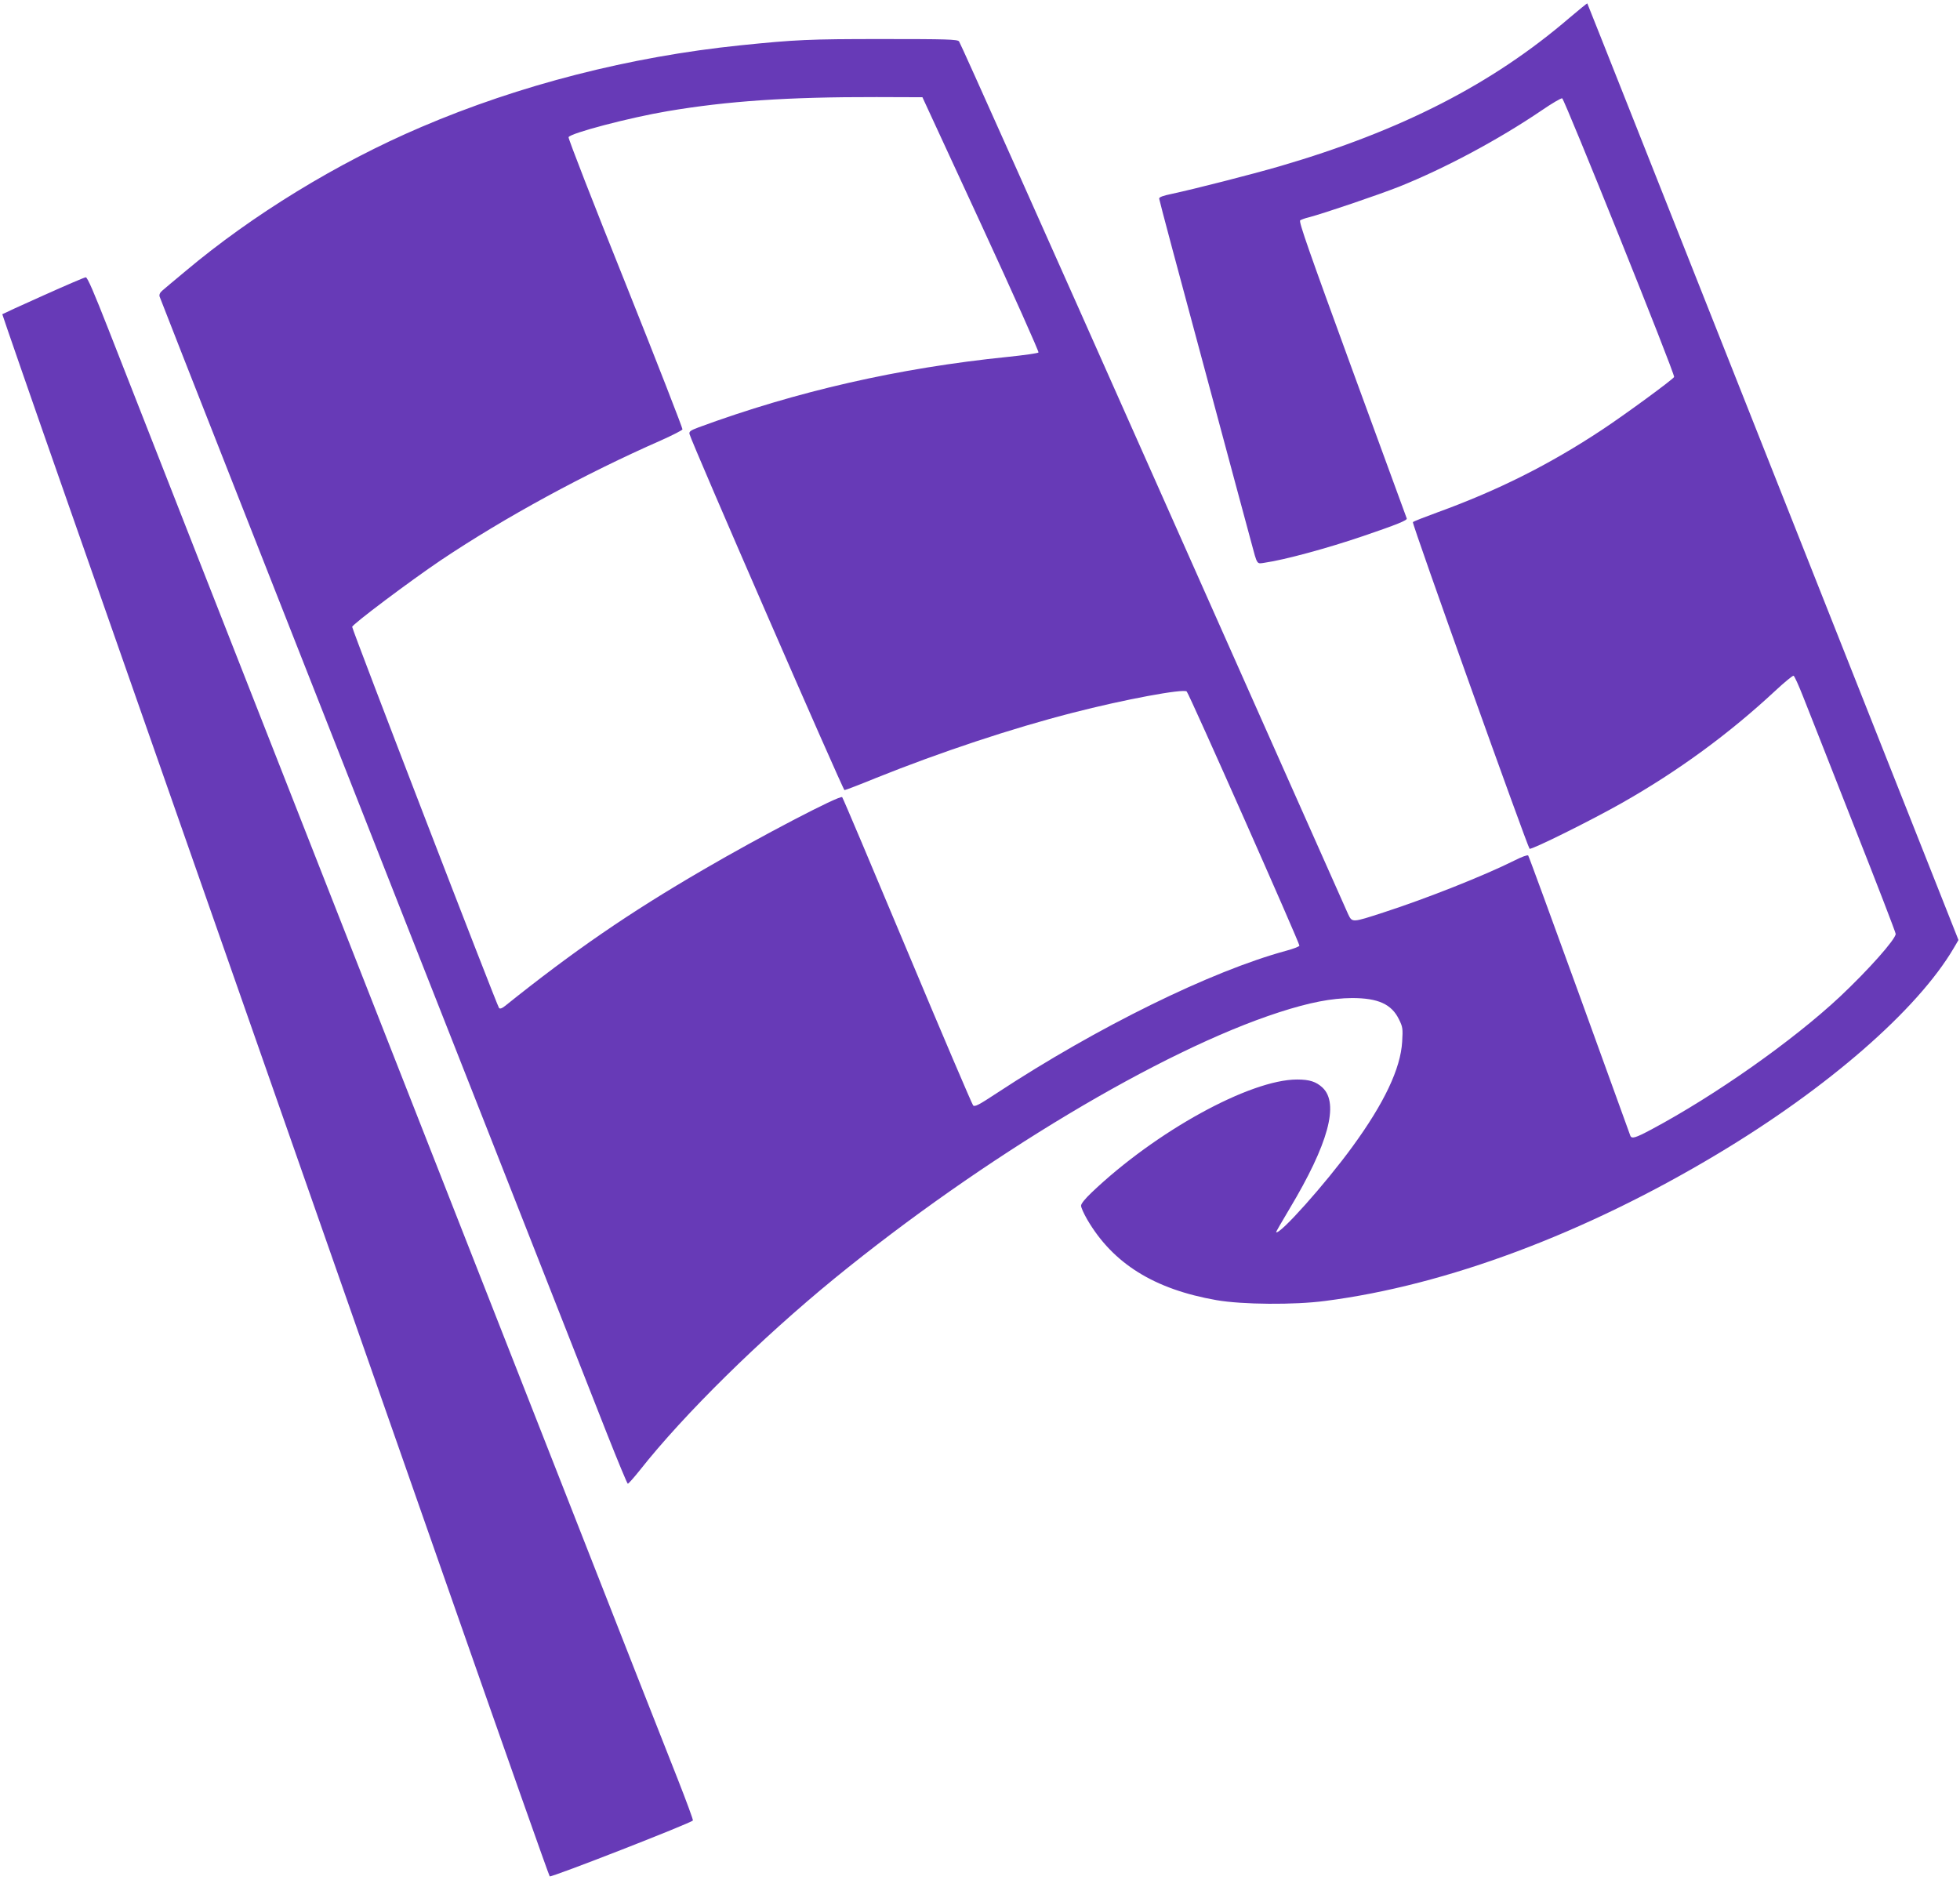
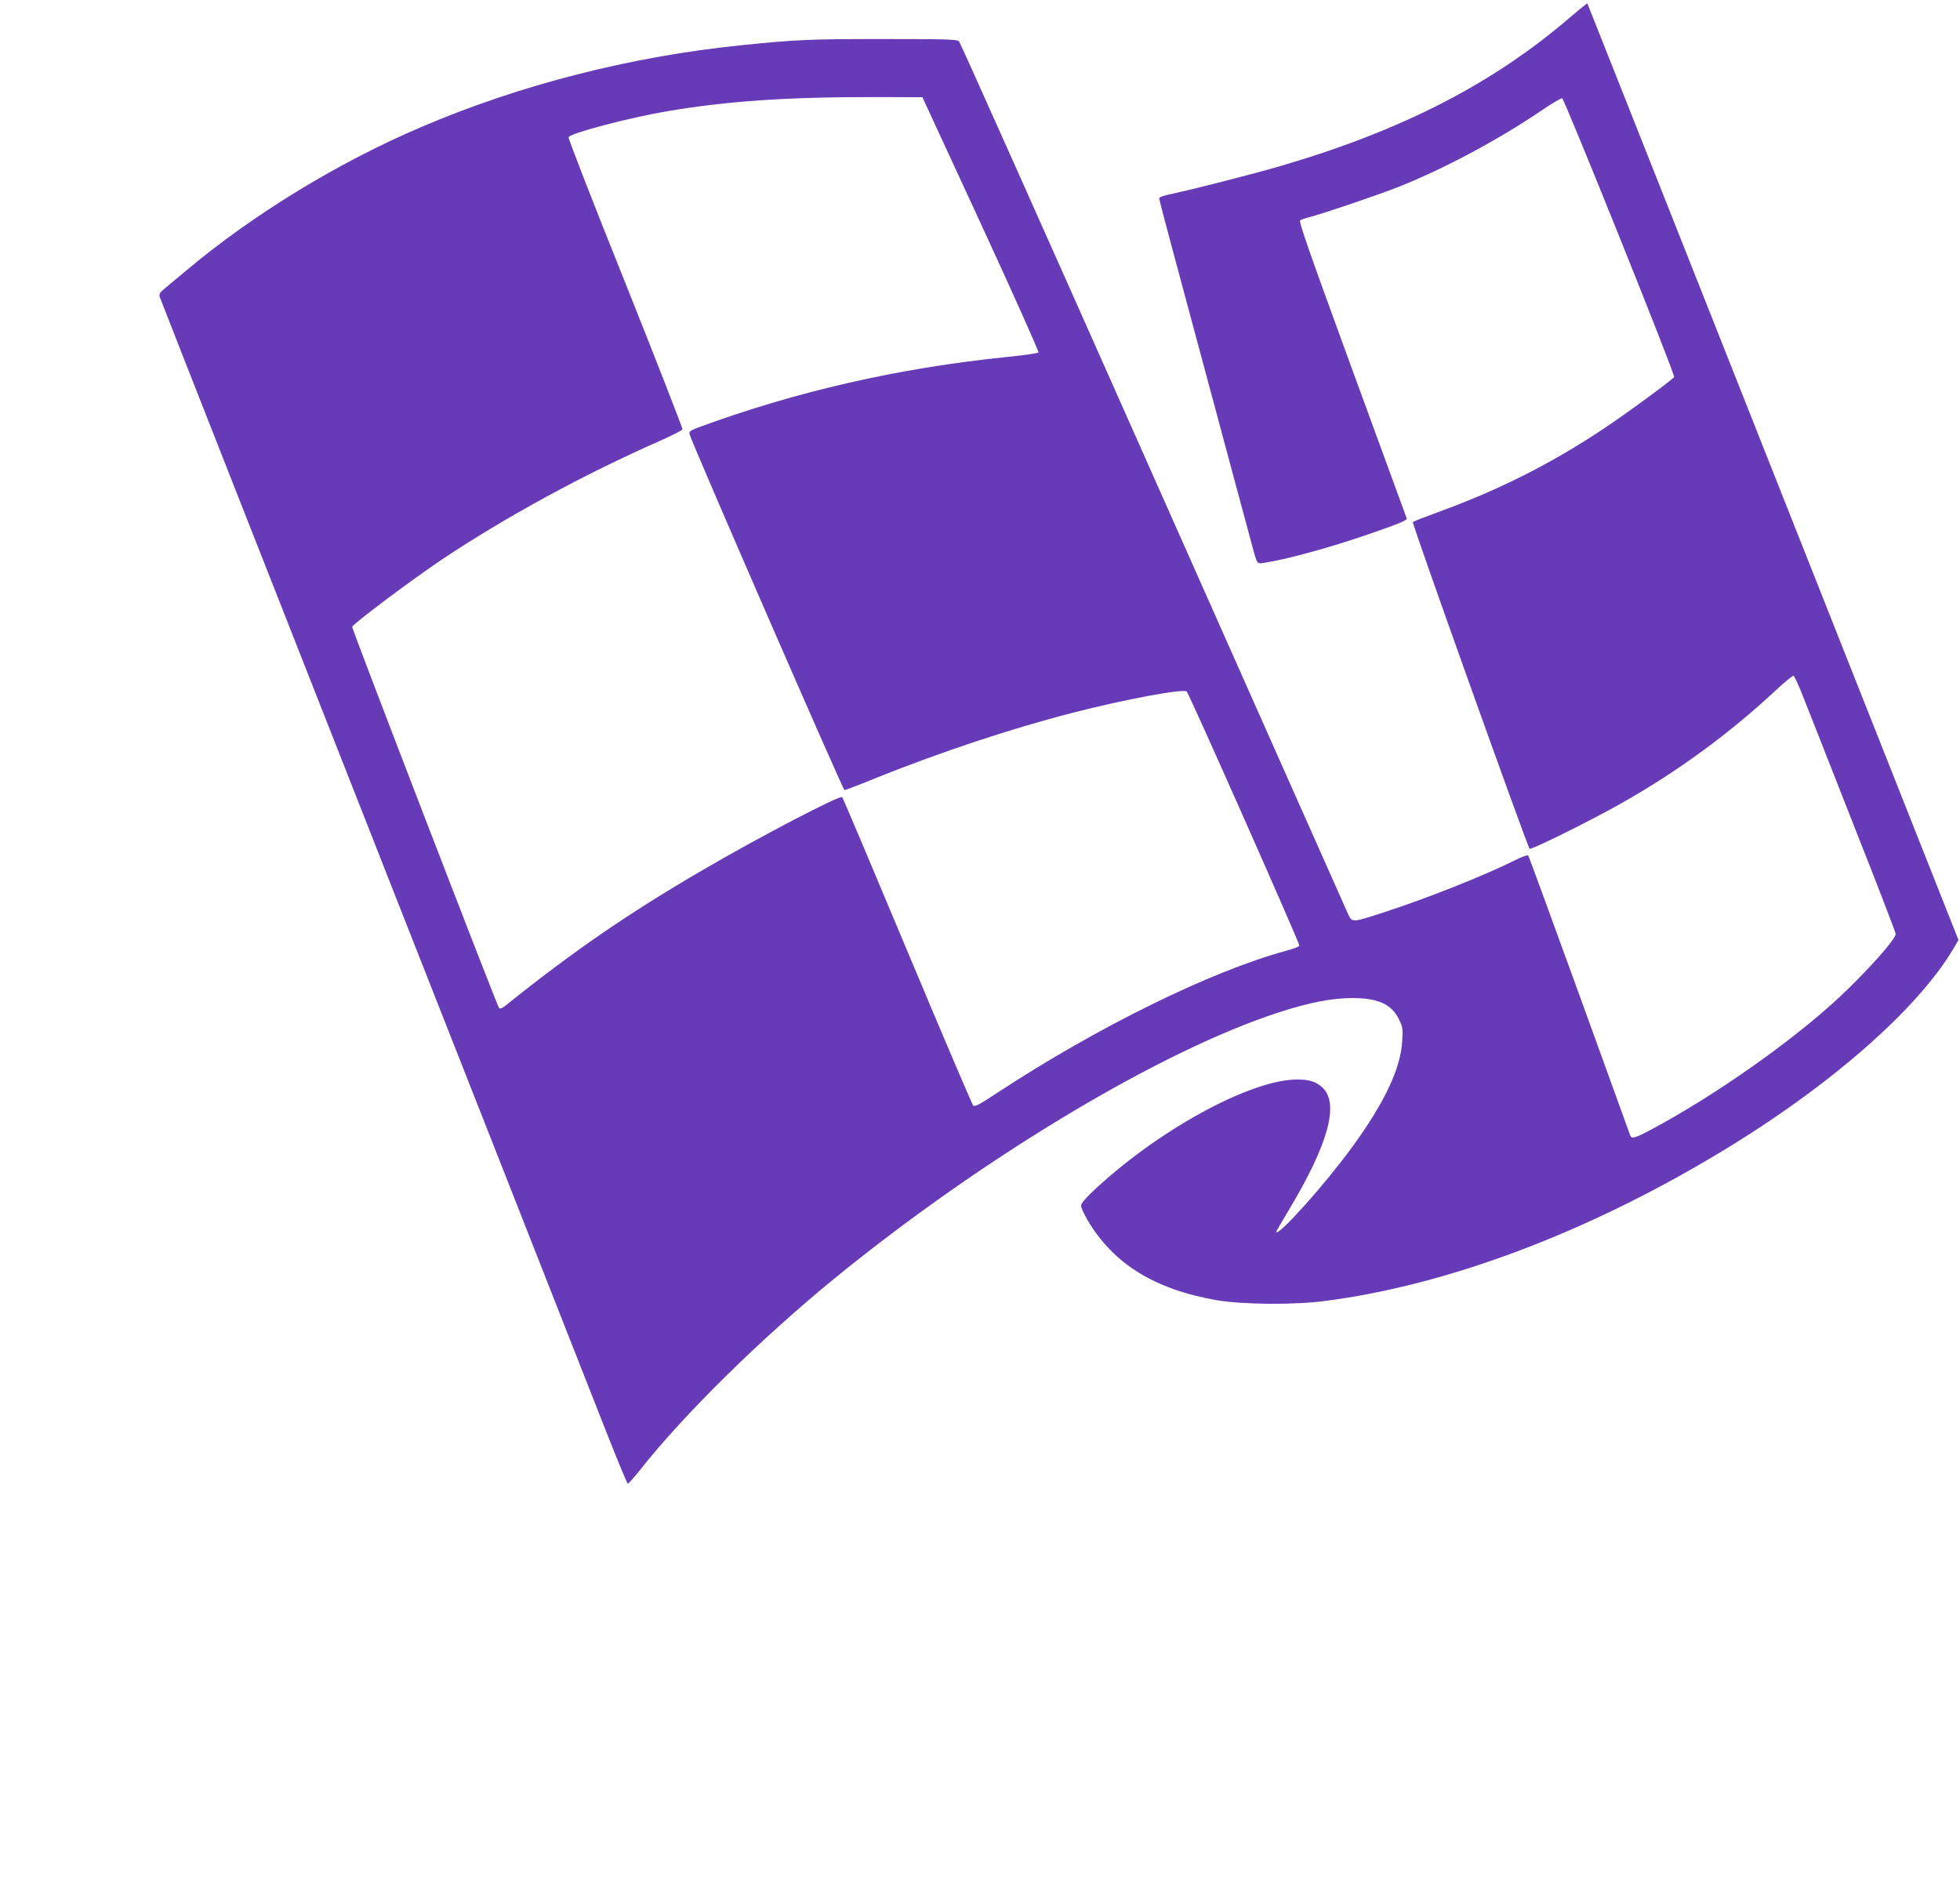
<svg xmlns="http://www.w3.org/2000/svg" version="1.0" width="1280pt" height="1228pt" viewBox="0 0 1280 1228" preserveAspectRatio="xMidYMid meet">
  <g transform="translate(0,1228) scale(0.1,-0.1)" fill="#673ab7" stroke="none">
    <path d="M10249 12163 c-503 -432 -1098 -737 -1889 -968 -186 -54 -554 -148 -707 -181 -58 -12 -83 -21 -83 -31 0 -8 131 -499 291 -1091 159 -593 299 -1111 310 -1152 41 -153 35 -143 88 -135 132 19 411 95 643 174 223 76 289 103 285 115 -2 6 -163 445 -357 975 -280 767 -350 965 -339 972 8 5 32 14 54 19 103 27 455 147 590 200 300 120 650 307 933 499 67 46 127 81 134 79 15 -5 740 -1807 731 -1820 -11 -19 -326 -249 -468 -343 -344 -228 -683 -398 -1080 -542 -82 -30 -154 -58 -158 -63 -8 -7 746 -2114 762 -2133 9 -10 406 187 603 299 367 208 700 452 1002 733 60 56 114 100 119 98 6 -2 34 -64 63 -138 29 -73 177 -448 328 -833 152 -384 276 -706 276 -715 0 -35 -180 -237 -364 -410 -308 -288 -812 -643 -1231 -867 -105 -56 -129 -63 -138 -41 -2 6 -152 419 -332 917 -181 498 -331 909 -335 913 -4 5 -43 -9 -86 -31 -200 -100 -575 -249 -859 -341 -206 -67 -204 -67 -231 -11 -11 25 -585 1314 -1274 2865 -689 1551 -1259 2827 -1267 2835 -12 13 -81 15 -501 15 -480 0 -565 -4 -927 -41 -720 -74 -1443 -259 -2085 -534 -548 -234 -1101 -573 -1539 -941 -68 -57 -136 -113 -149 -125 -17 -14 -23 -27 -20 -40 3 -10 232 -593 508 -1294 276 -701 609 -1547 740 -1880 131 -333 531 -1350 890 -2260 358 -910 710 -1805 782 -1988 72 -182 134 -332 138 -332 4 0 40 40 79 89 287 364 788 857 1271 1252 971 792 2134 1489 2903 1738 201 65 343 92 477 93 170 0 258 -40 306 -139 25 -50 26 -61 21 -146 -10 -175 -117 -401 -325 -686 -176 -242 -477 -579 -498 -558 -2 1 38 70 87 152 254 424 326 688 216 792 -42 39 -85 53 -166 53 -308 0 -925 -340 -1343 -739 -42 -40 -68 -72 -68 -85 0 -12 18 -52 40 -90 168 -288 438 -456 845 -527 167 -29 507 -32 710 -5 791 102 1695 440 2560 959 722 432 1307 942 1544 1345 l31 53 -74 187 c-395 997 -575 1452 -1106 2792 -337 850 -754 1903 -927 2340 -173 437 -316 796 -317 798 -2 1 -54 -42 -117 -95z m-3842 -1347 c211 -457 379 -834 375 -838 -5 -5 -96 -18 -203 -29 -709 -72 -1379 -225 -2017 -460 -53 -20 -63 -27 -59 -44 8 -42 1002 -2325 1012 -2325 6 0 98 35 205 79 421 169 887 324 1285 426 337 87 725 159 745 139 17 -17 740 -1649 736 -1660 -2 -6 -41 -21 -86 -33 -490 -133 -1233 -498 -1889 -929 -120 -79 -145 -92 -156 -81 -7 8 -201 462 -430 1009 -229 547 -420 999 -425 1004 -15 15 -539 -259 -904 -472 -489 -284 -853 -535 -1297 -891 -21 -17 -33 -21 -40 -14 -12 12 -959 2469 -959 2489 0 16 377 299 580 436 420 281 936 562 1439 783 73 33 135 64 138 71 2 6 -165 435 -372 953 -208 518 -375 947 -372 955 10 26 398 128 647 170 391 66 782 93 1364 92 l300 -1 383 -829z" />
-     <path d="M282 10350 c-145 -65 -265 -120 -267 -122 -1 -1 192 -559 430 -1238 421 -1202 1266 -3614 2520 -7195 339 -968 620 -1764 625 -1769 9 -9 926 349 935 365 3 3 -42 125 -99 270 -58 145 -398 1011 -756 1924 -644 1639 -1479 3766 -2370 6035 -251 641 -517 1319 -591 1507 -95 242 -138 343 -149 342 -8 0 -133 -54 -278 -119z" />
  </g>
</svg>